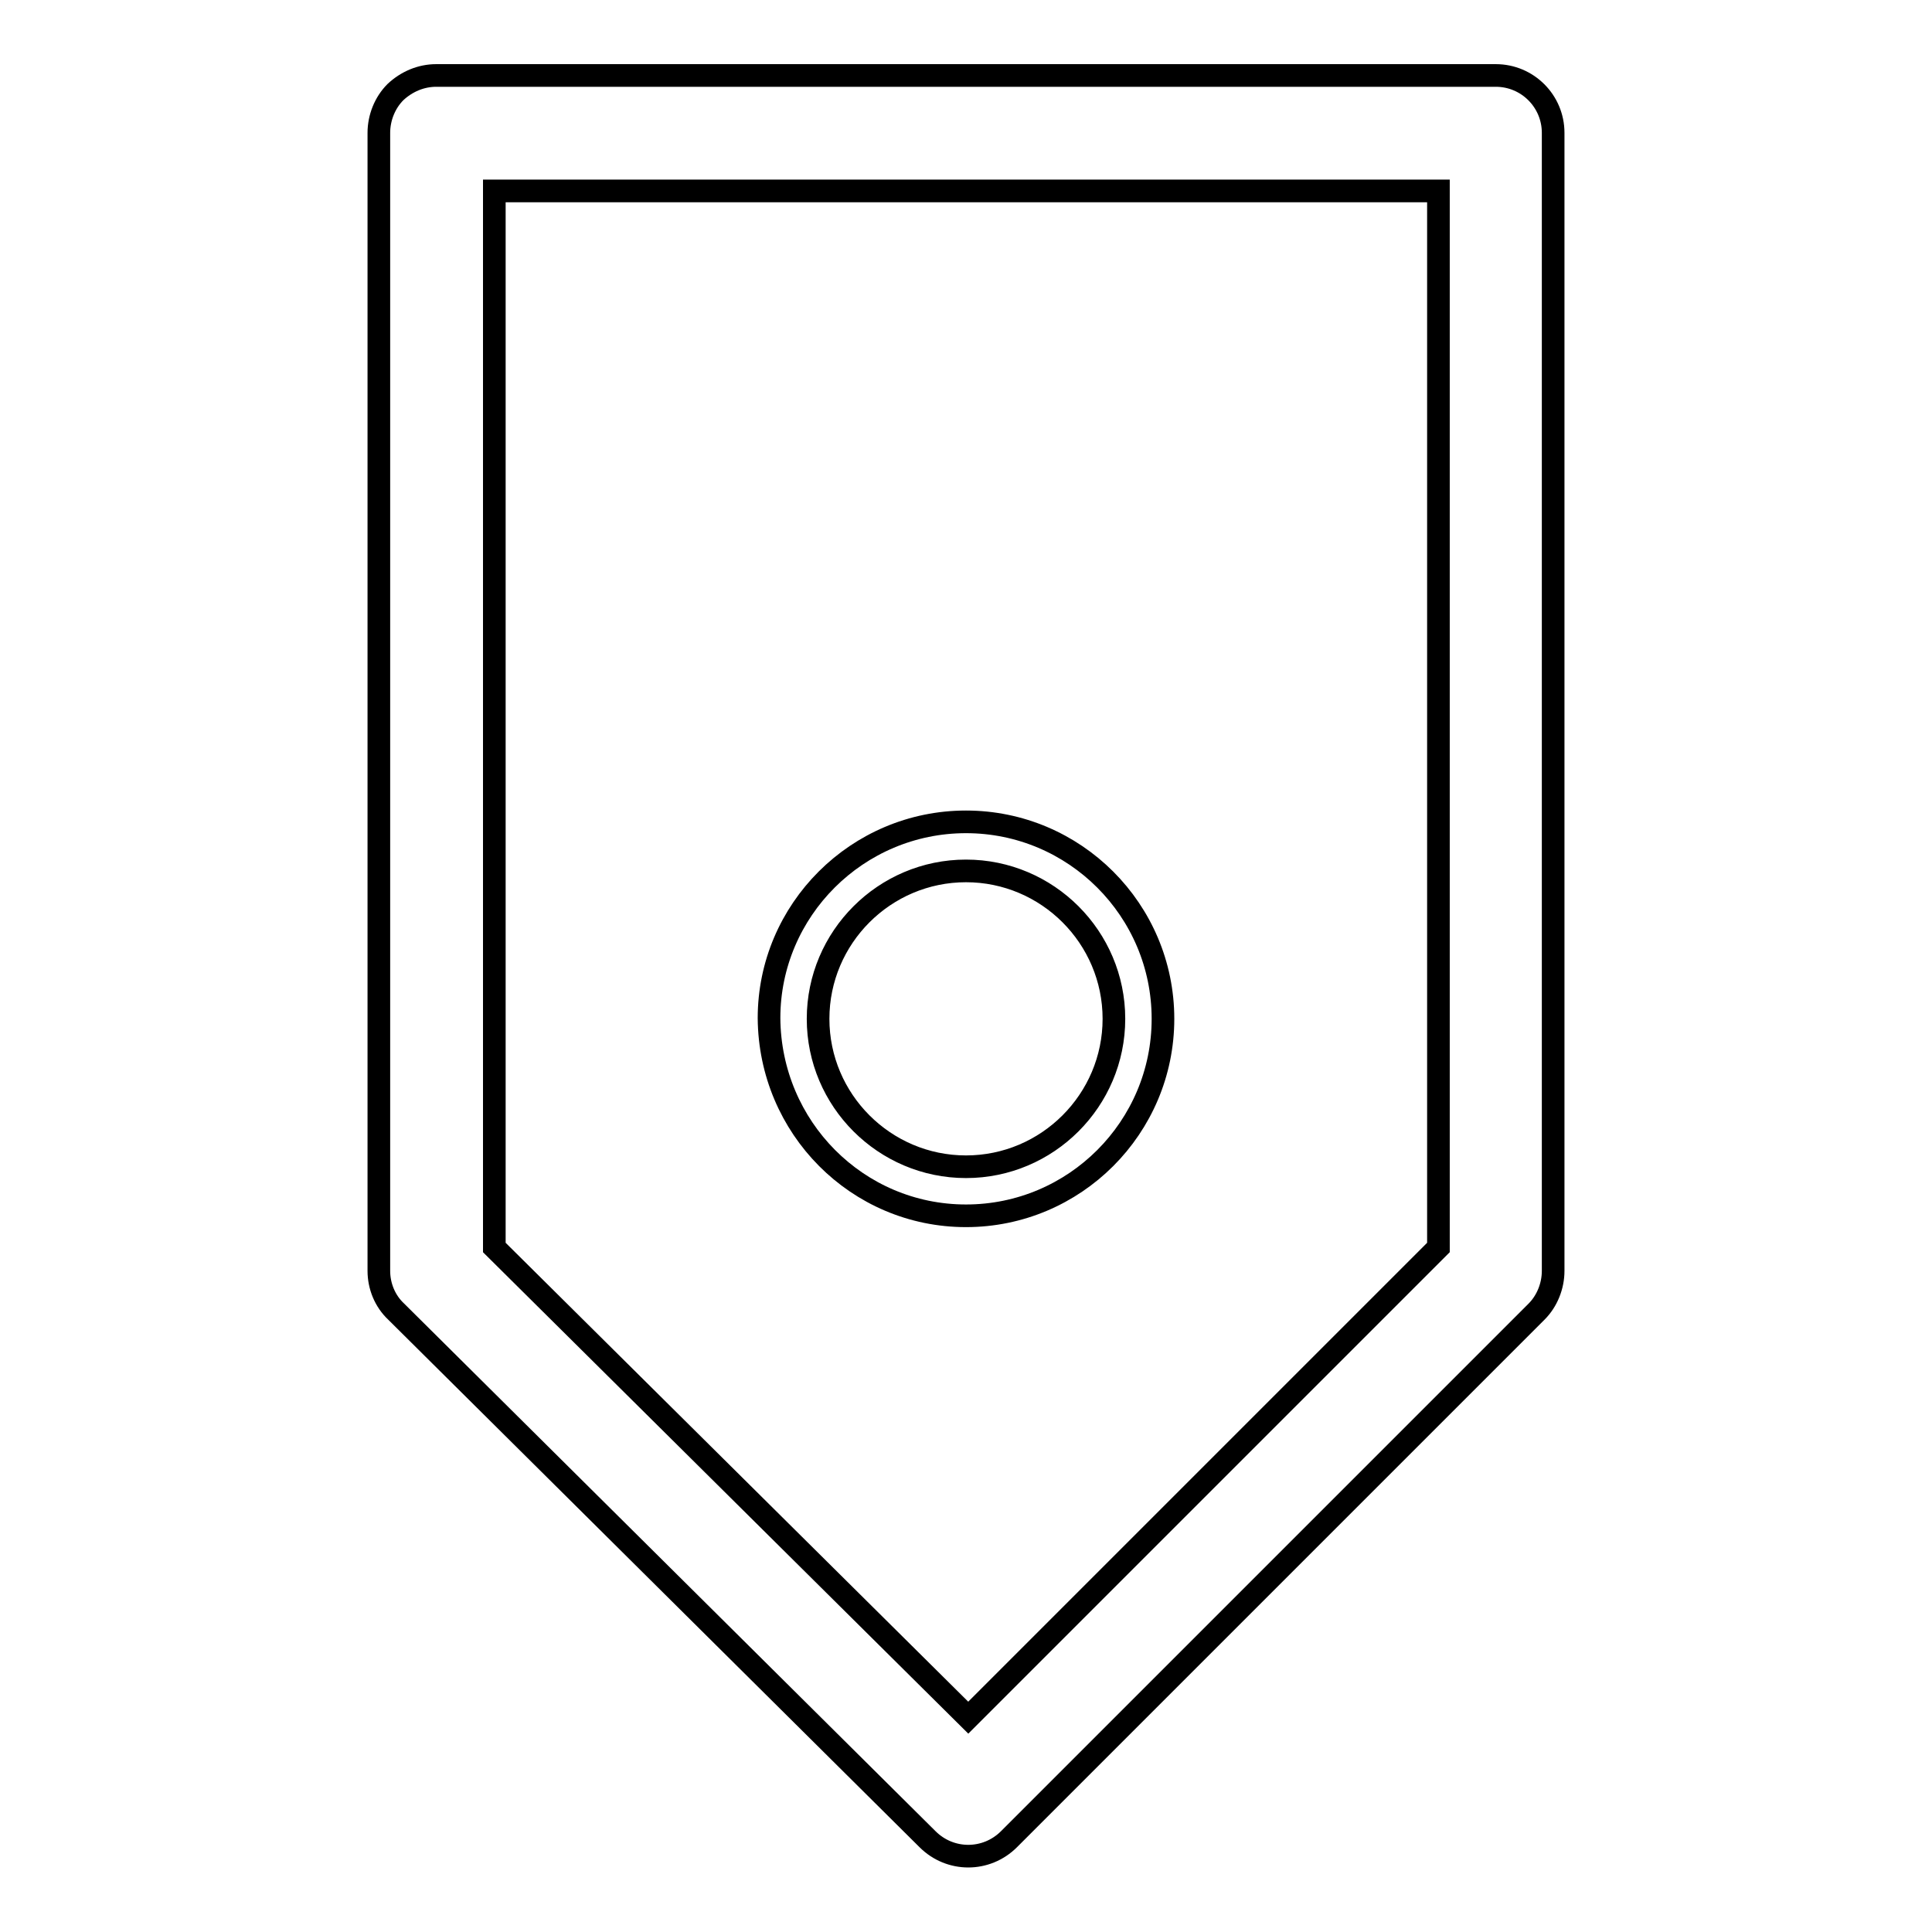
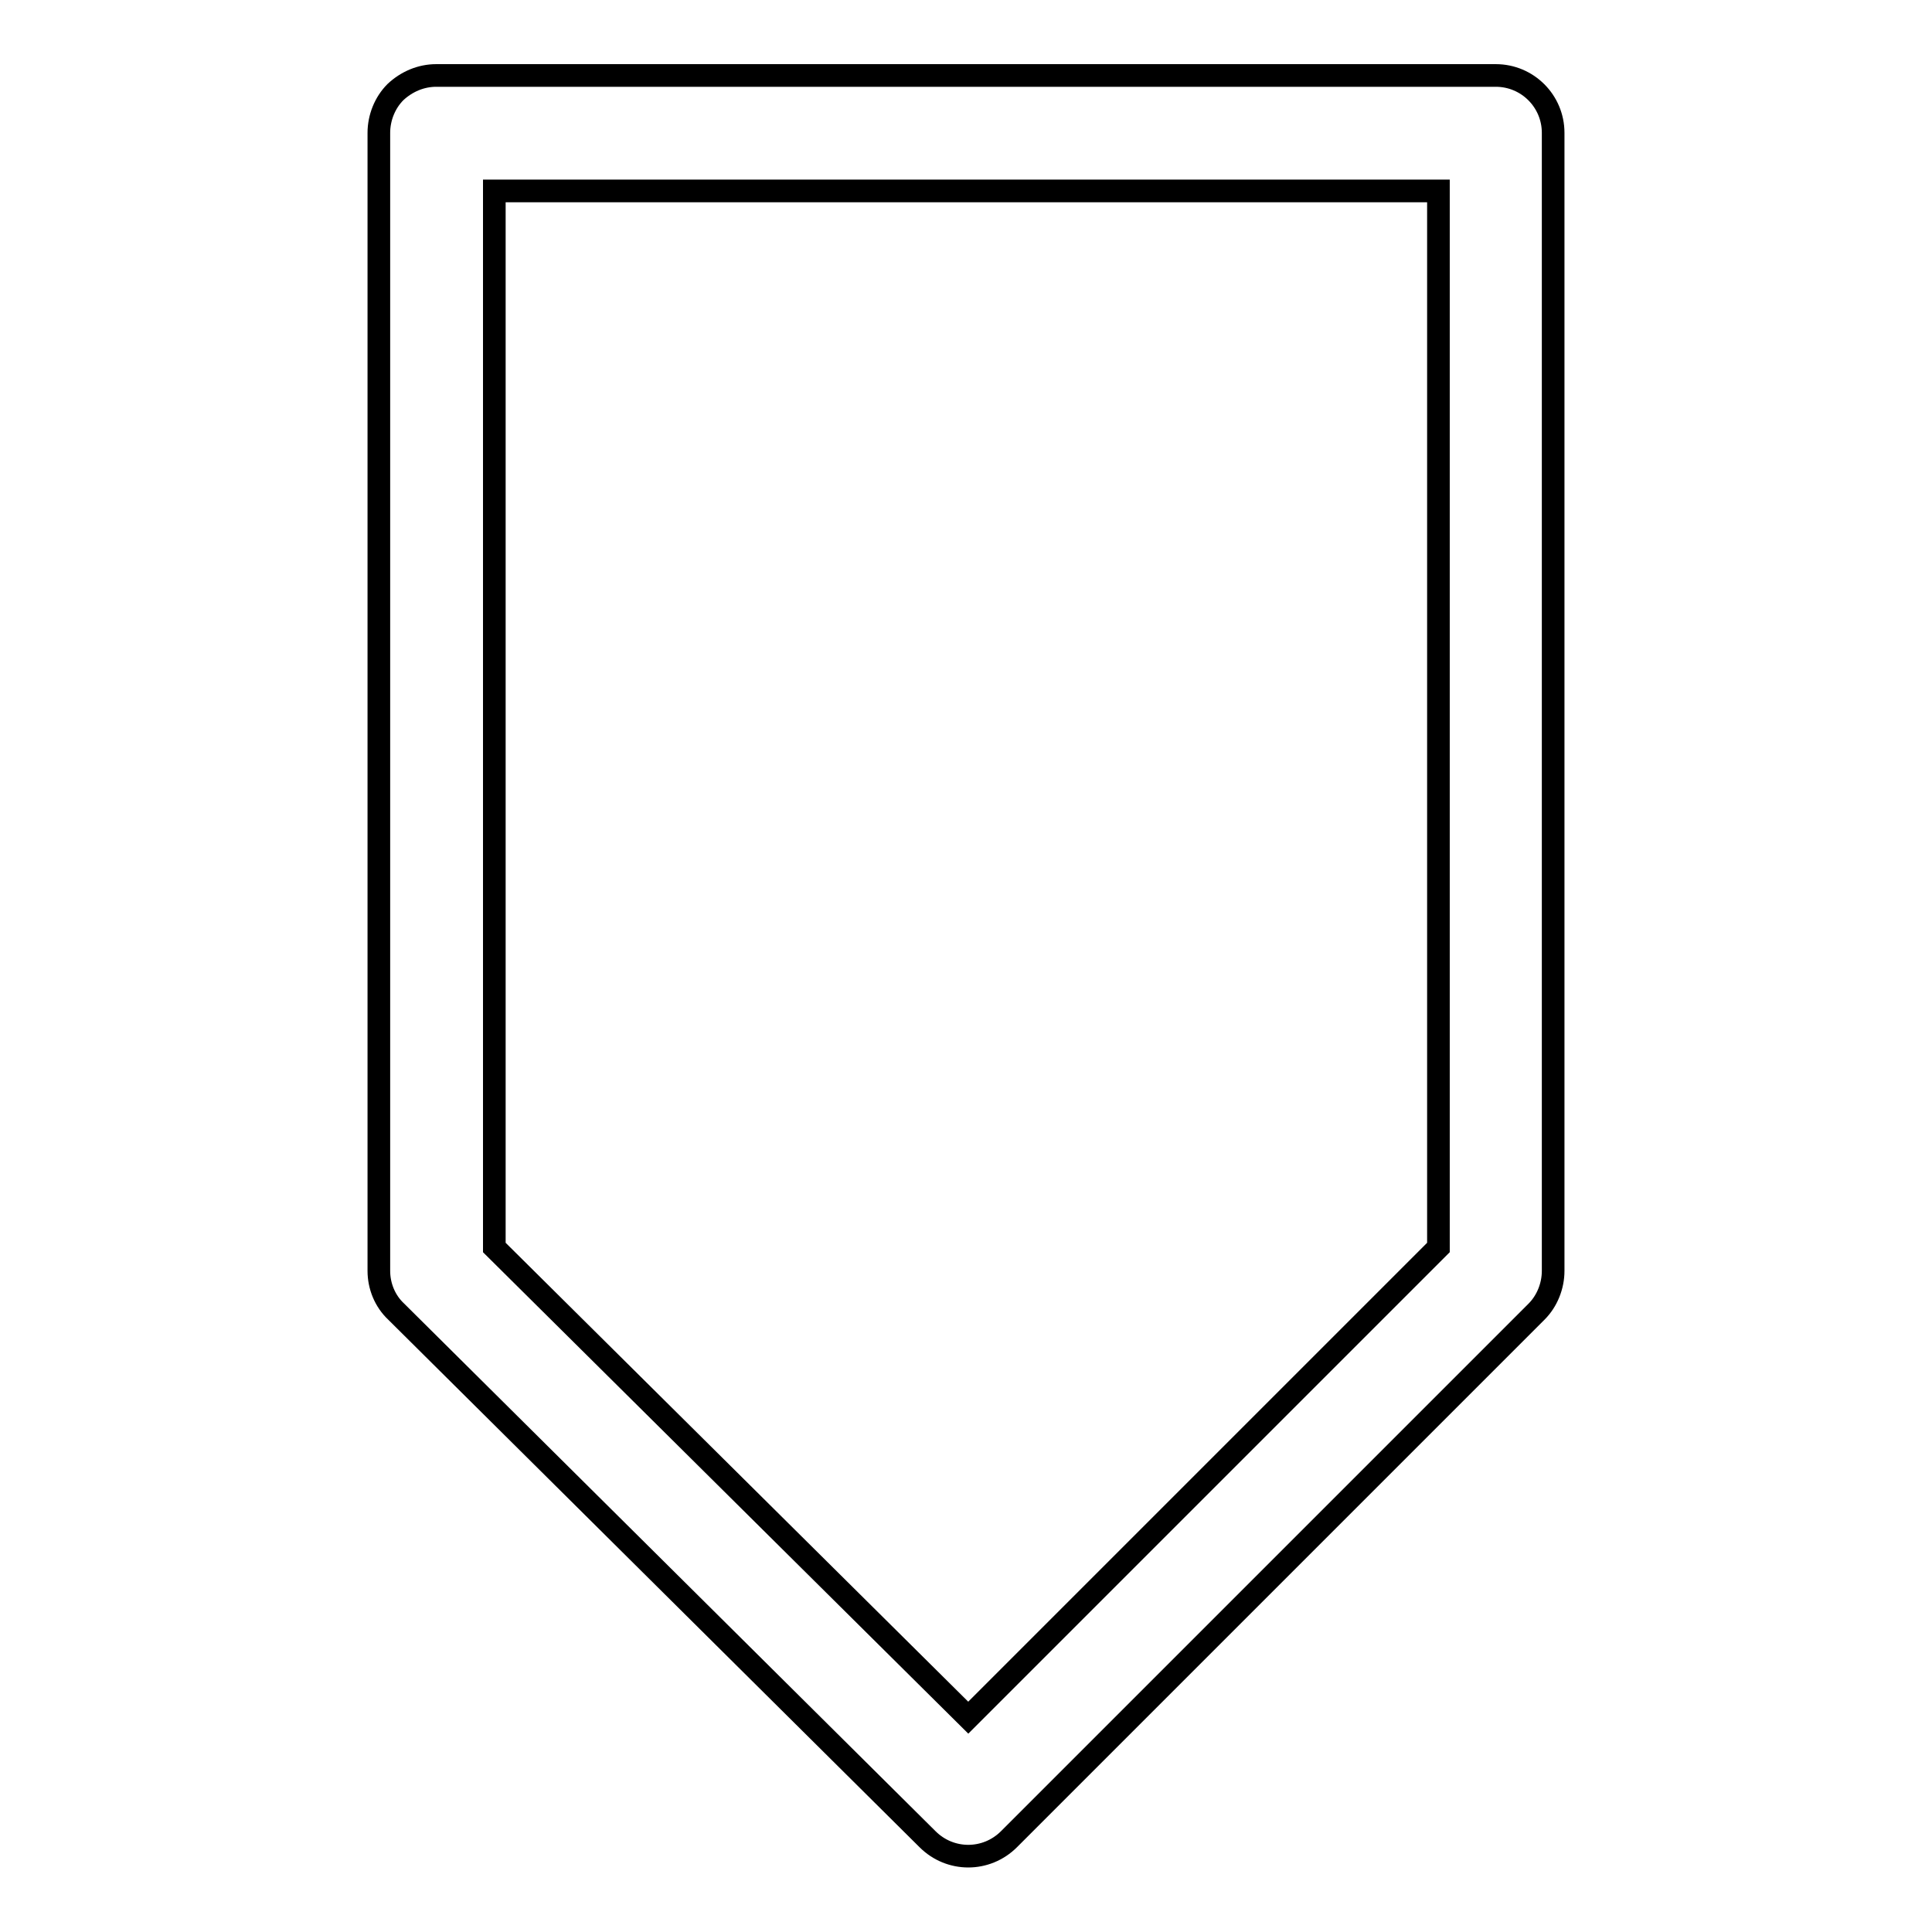
<svg xmlns="http://www.w3.org/2000/svg" version="1.1" x="0px" y="0px" viewBox="0 0 256 256" enable-background="new 0 0 256 256" xml:space="preserve">
  <g>
    <g>
      <path stroke-width="3" fill-opacity="0" stroke="#000000" d="M198.2,10H57.8c-2,0-3.9,0.8-5.4,2.2c-1.4,1.4-2.2,3.4-2.2,5.4v150.8c0,2,0.8,4,2.3,5.4l70.4,69.9c3,3,7.8,3,10.8,0l69.9-69.9c1.4-1.4,2.2-3.4,2.2-5.4V17.6C205.8,13.4,202.4,10,198.2,10z M190.6,165.3l-62.3,62.3l-62.8-62.3v-140h125.1V165.3z" />
-       <path stroke-width="3" fill-opacity="0" stroke="#000000" d="M128,161.1c14.4,0,26.1-11.7,26.1-26.1c0-14.4-11.7-26.1-26.1-26.1c-14.4,0-26.1,11.7-26.1,26C102,149.4,113.6,161.1,128,161.1z M128,115.4c10.8,0,19.6,8.8,19.6,19.6s-8.8,19.6-19.6,19.6c-10.8,0-19.6-8.8-19.6-19.6S117.2,115.4,128,115.4z" />
    </g>
  </g>
</svg>